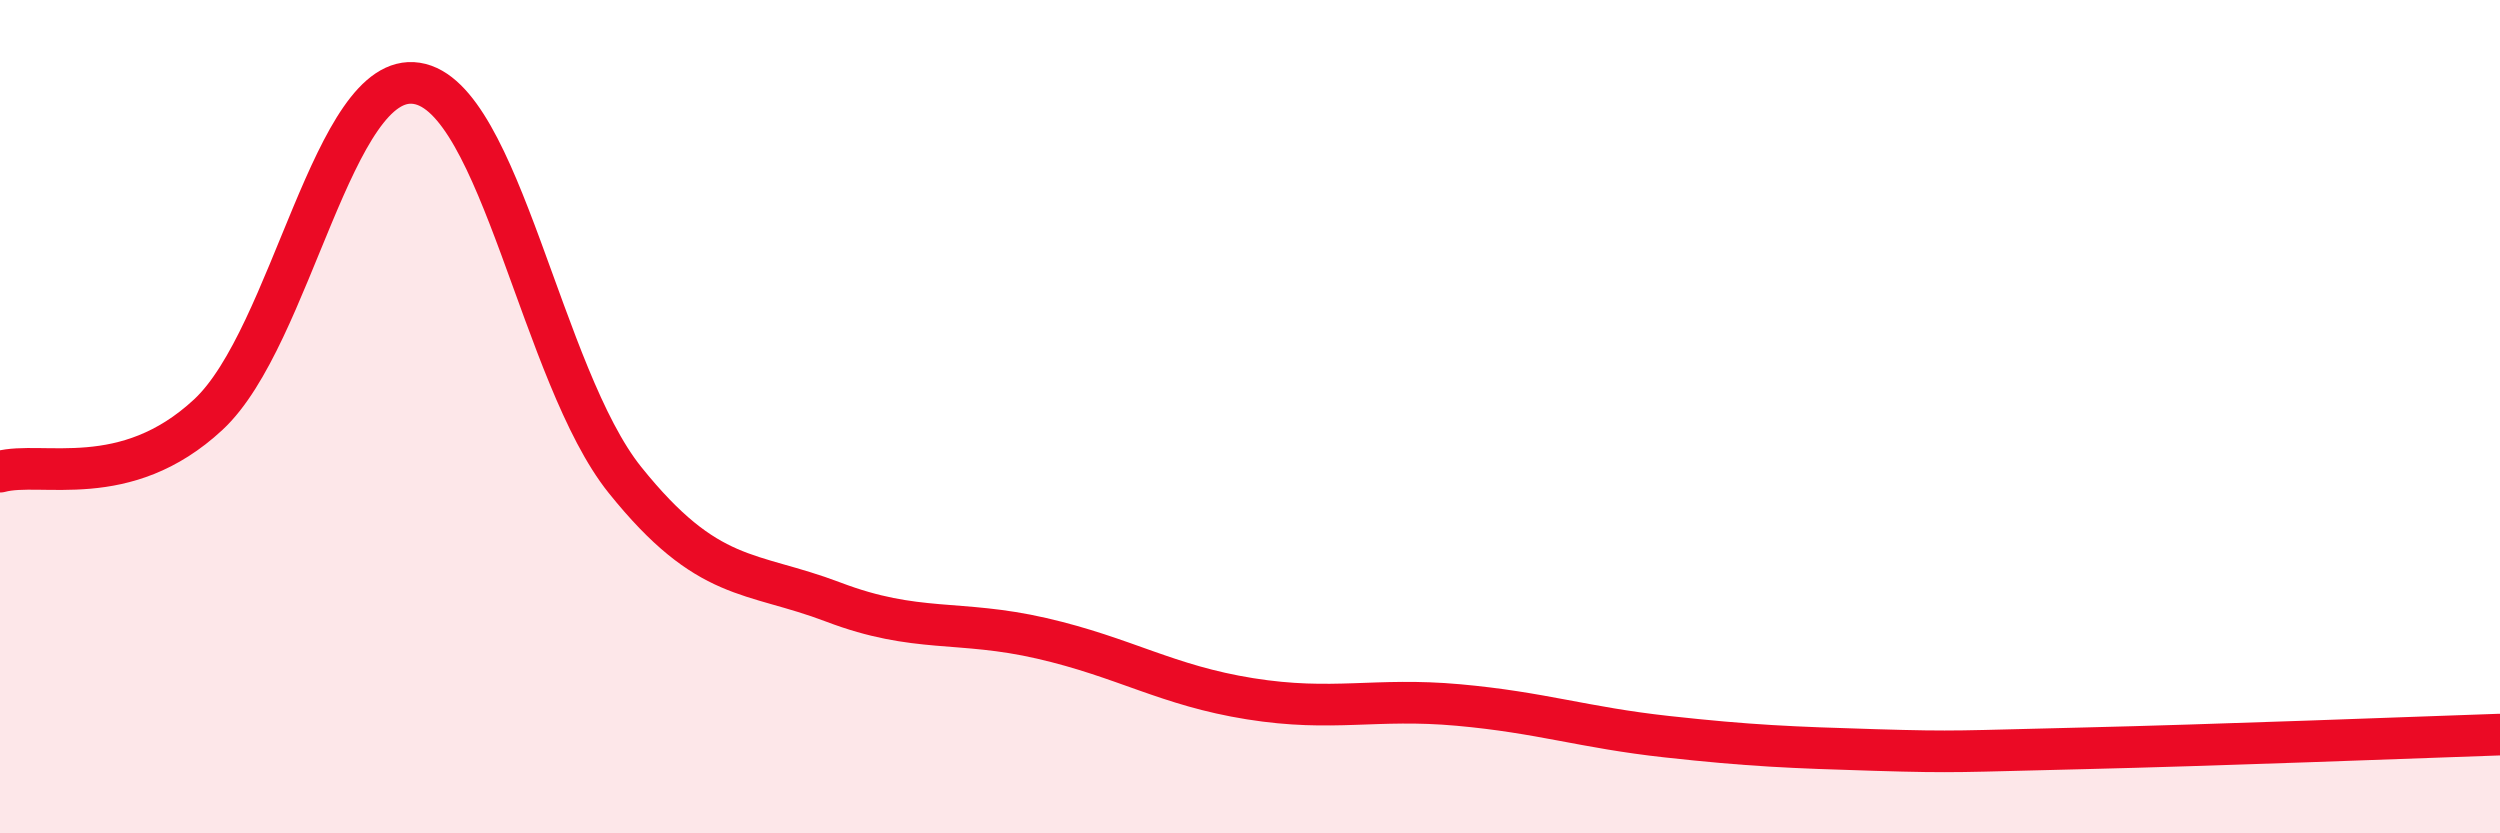
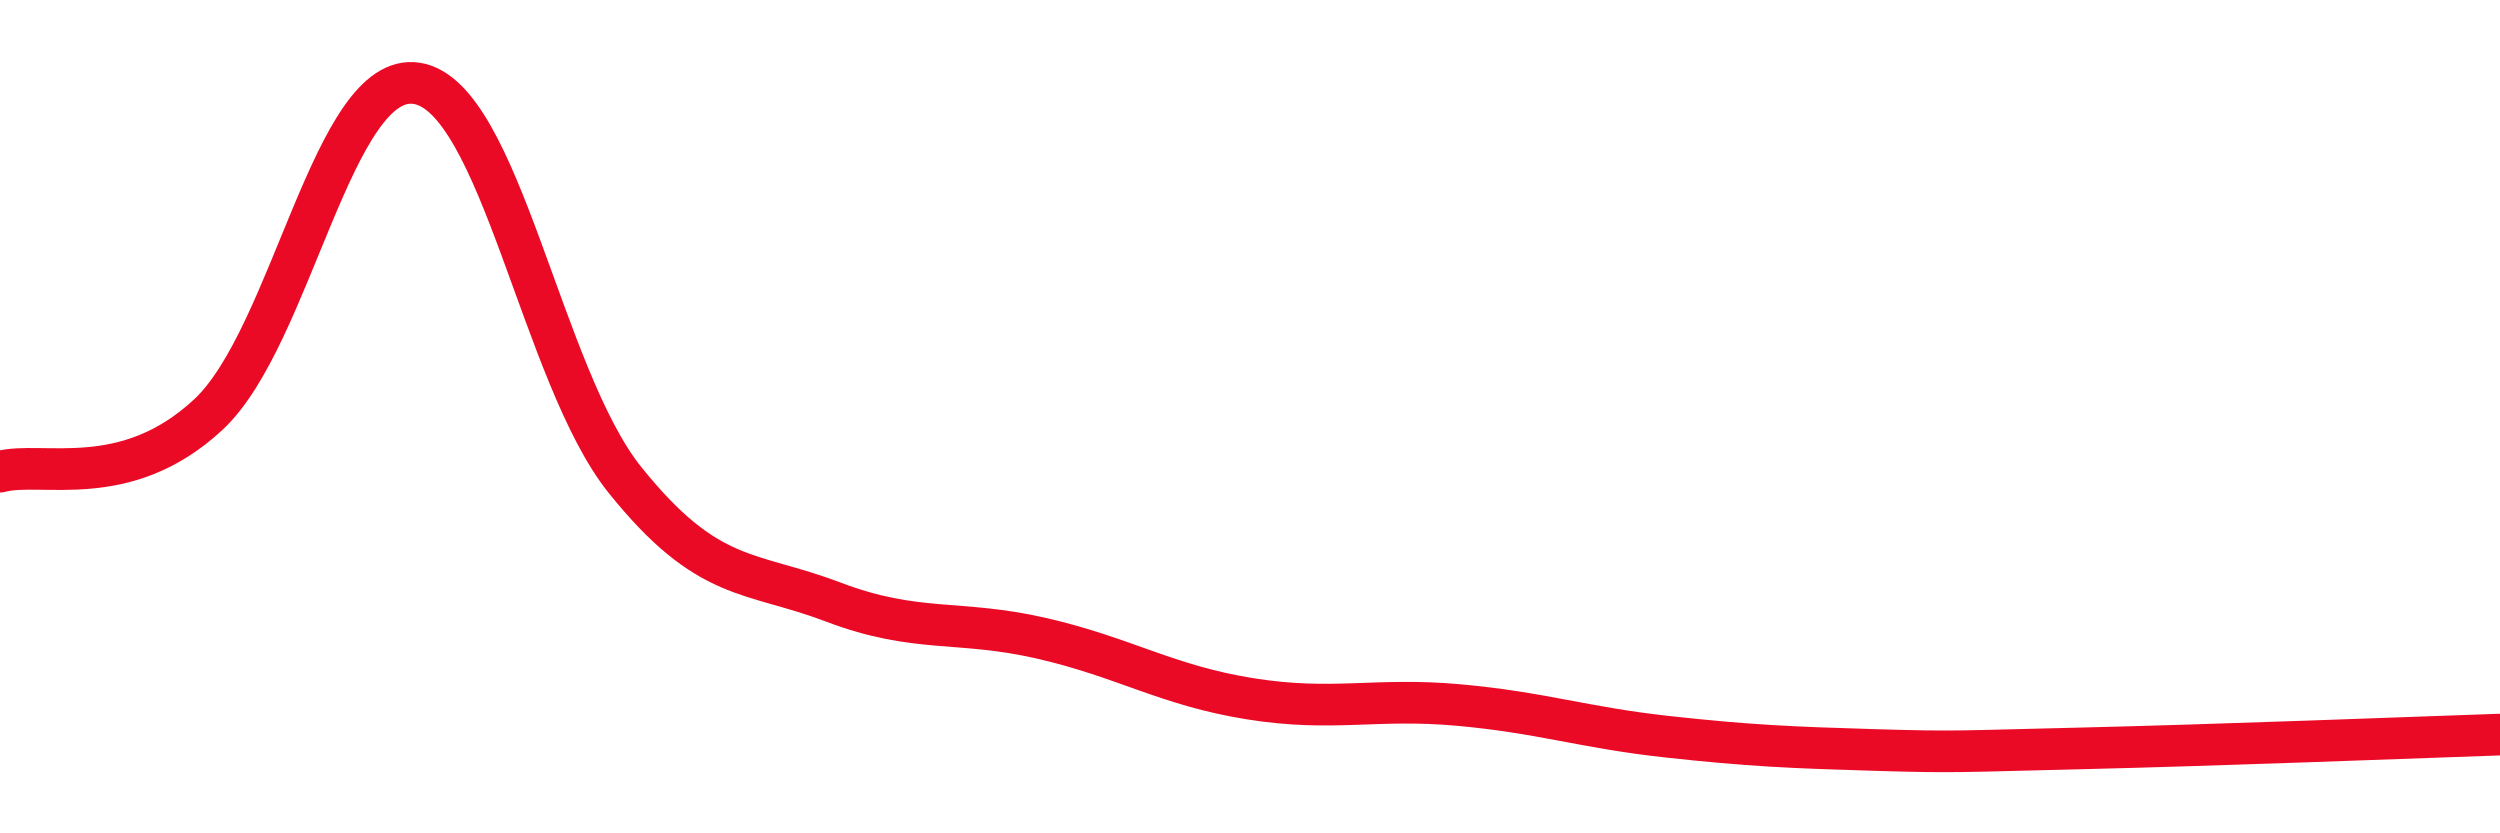
<svg xmlns="http://www.w3.org/2000/svg" width="60" height="20" viewBox="0 0 60 20">
-   <path d="M 0,11.32 C 1,11.05 3,11.81 5,9.95 C 7,8.09 8,1.69 10,2 C 12,2.31 13,9.03 15,11.52 C 17,14.01 18,13.69 20,14.45 C 22,15.21 23,14.86 25,15.32 C 27,15.78 28,16.45 30,16.77 C 32,17.09 33,16.74 35,16.92 C 37,17.1 38,17.46 40,17.68 C 42,17.9 43,17.94 45,18 C 47,18.06 47,18.03 50,17.96 C 53,17.89 58,17.7 60,17.63L60 20L0 20Z" fill="#EB0A25" opacity="0.1" stroke-linecap="round" stroke-linejoin="round" />
  <path d="M 0,11.32 C 1,11.05 3,11.81 5,9.95 C 7,8.09 8,1.69 10,2 C 12,2.31 13,9.03 15,11.52 C 17,14.01 18,13.69 20,14.45 C 22,15.21 23,14.86 25,15.32 C 27,15.78 28,16.45 30,16.77 C 32,17.09 33,16.74 35,16.92 C 37,17.1 38,17.46 40,17.68 C 42,17.9 43,17.94 45,18 C 47,18.06 47,18.03 50,17.96 C 53,17.89 58,17.7 60,17.63" stroke="#EB0A25" stroke-width="1" fill="none" stroke-linecap="round" stroke-linejoin="round" />
</svg>